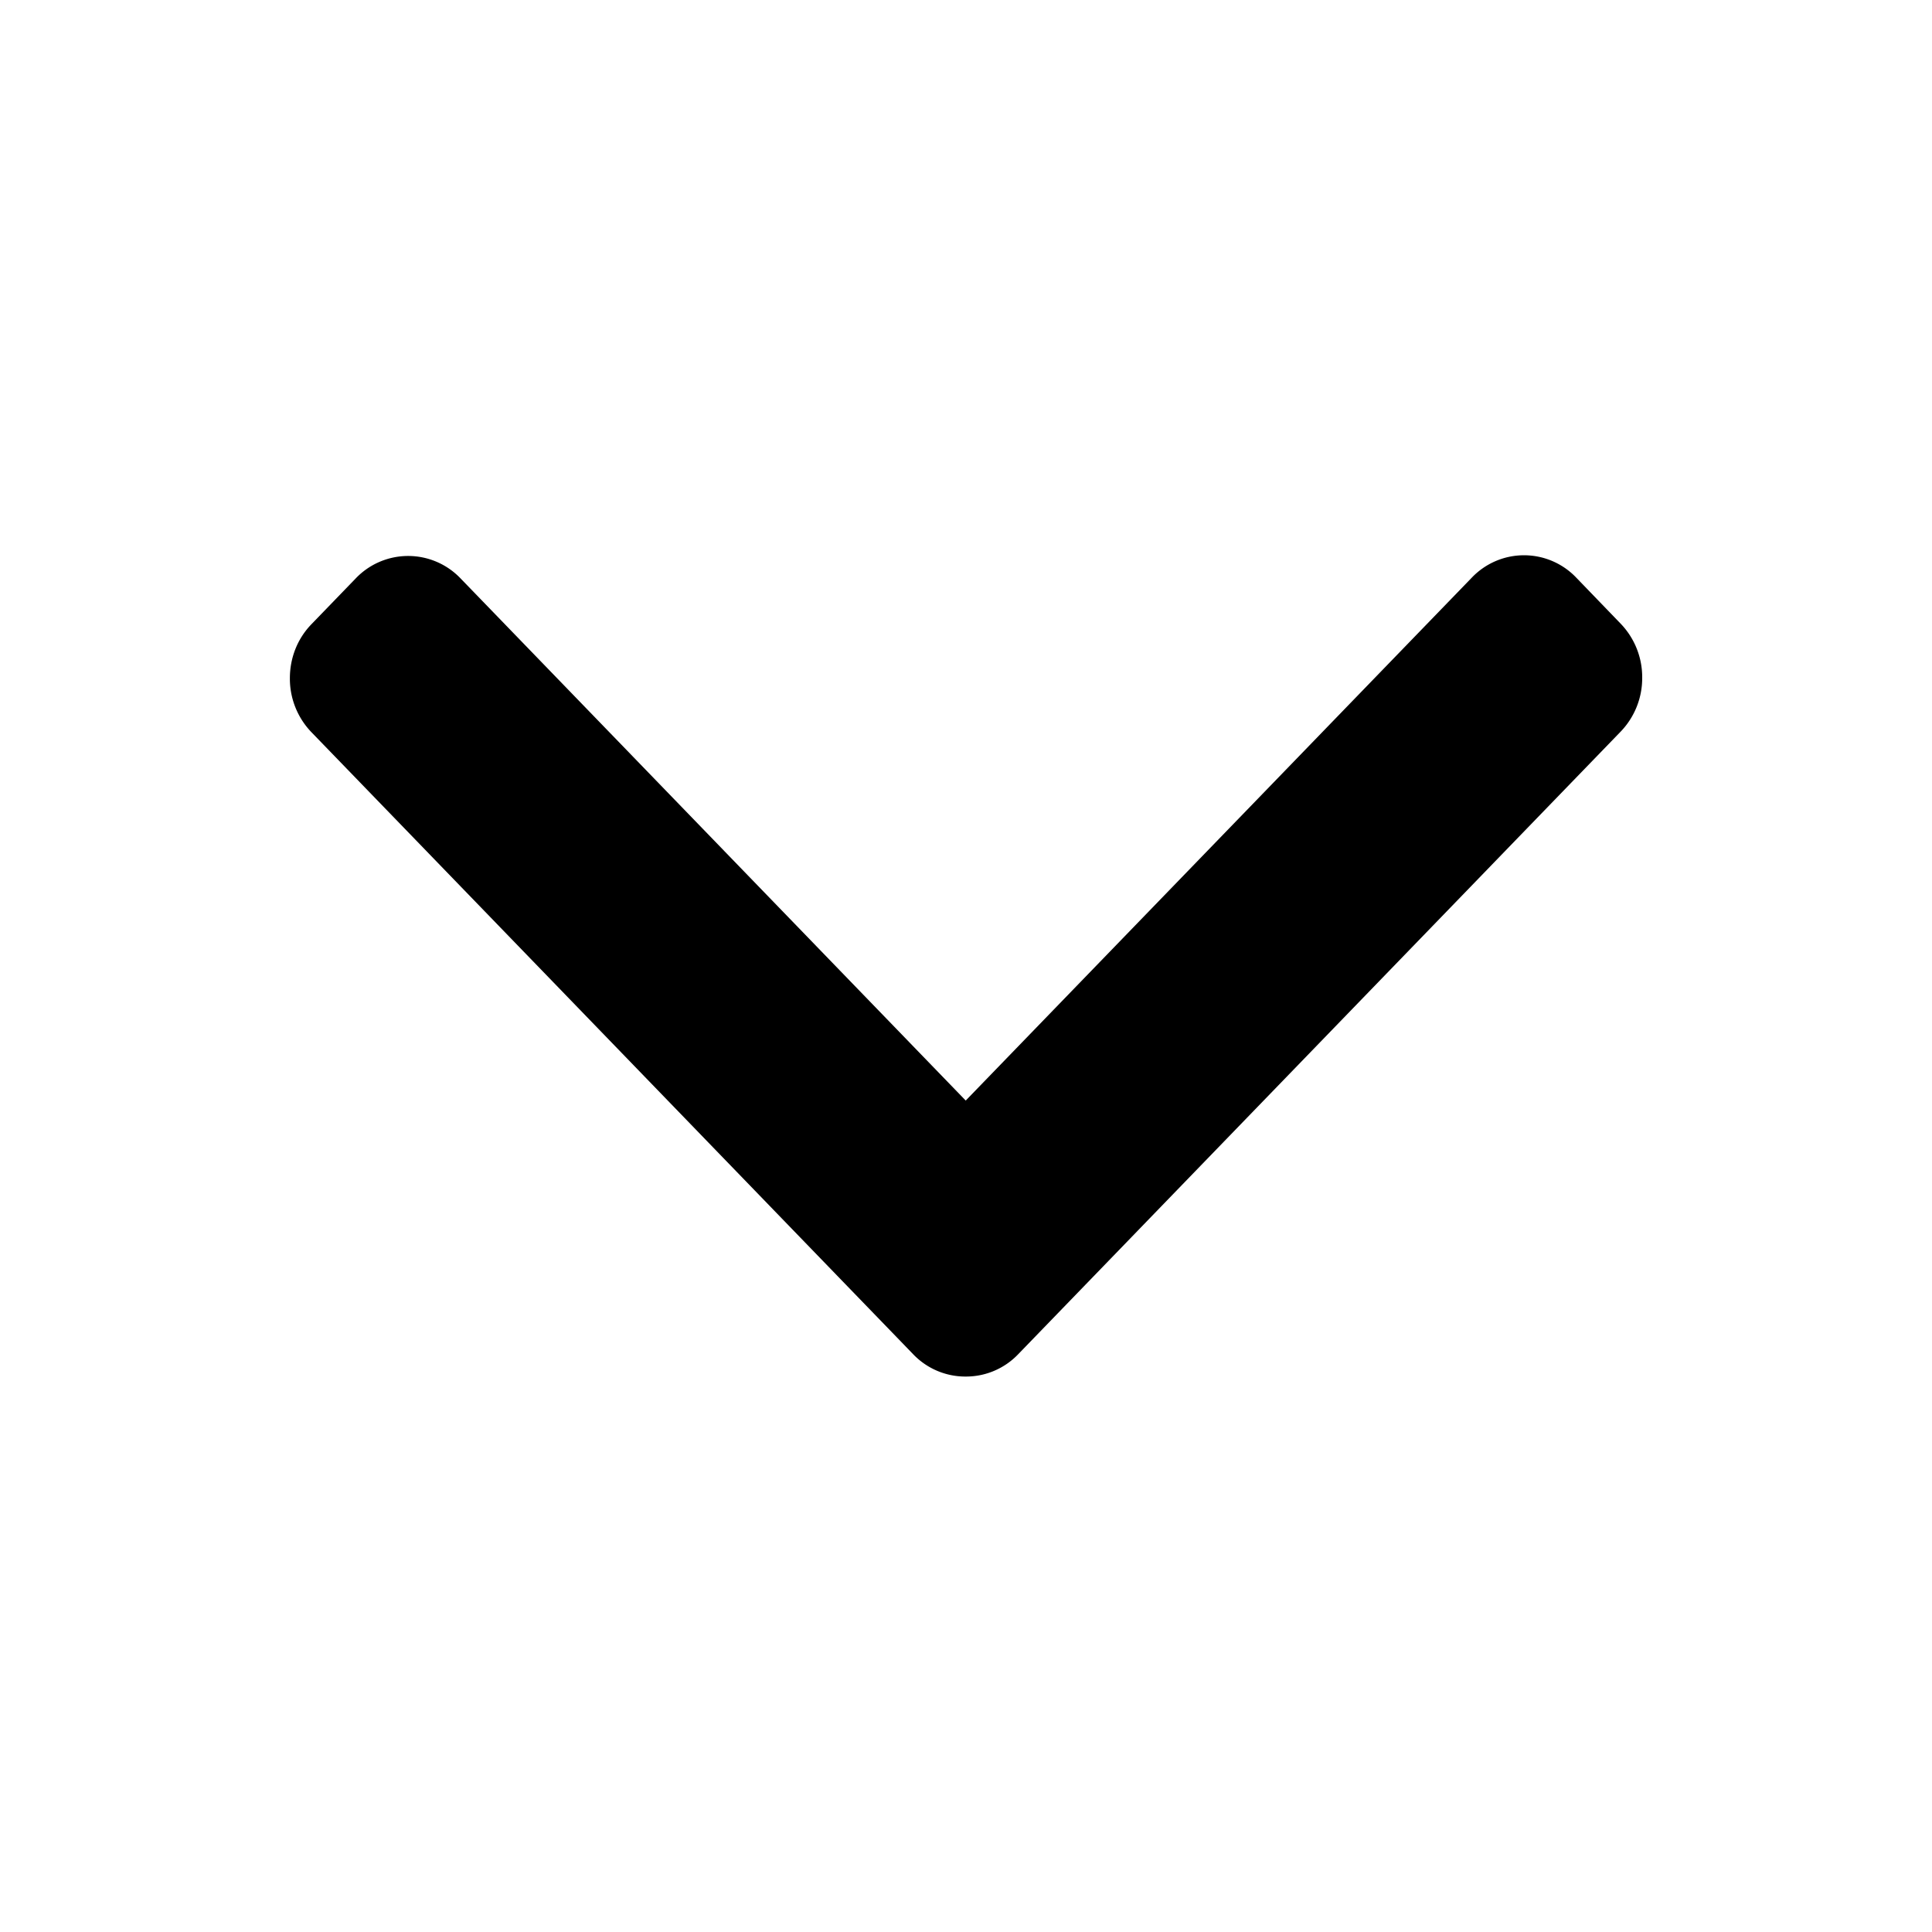
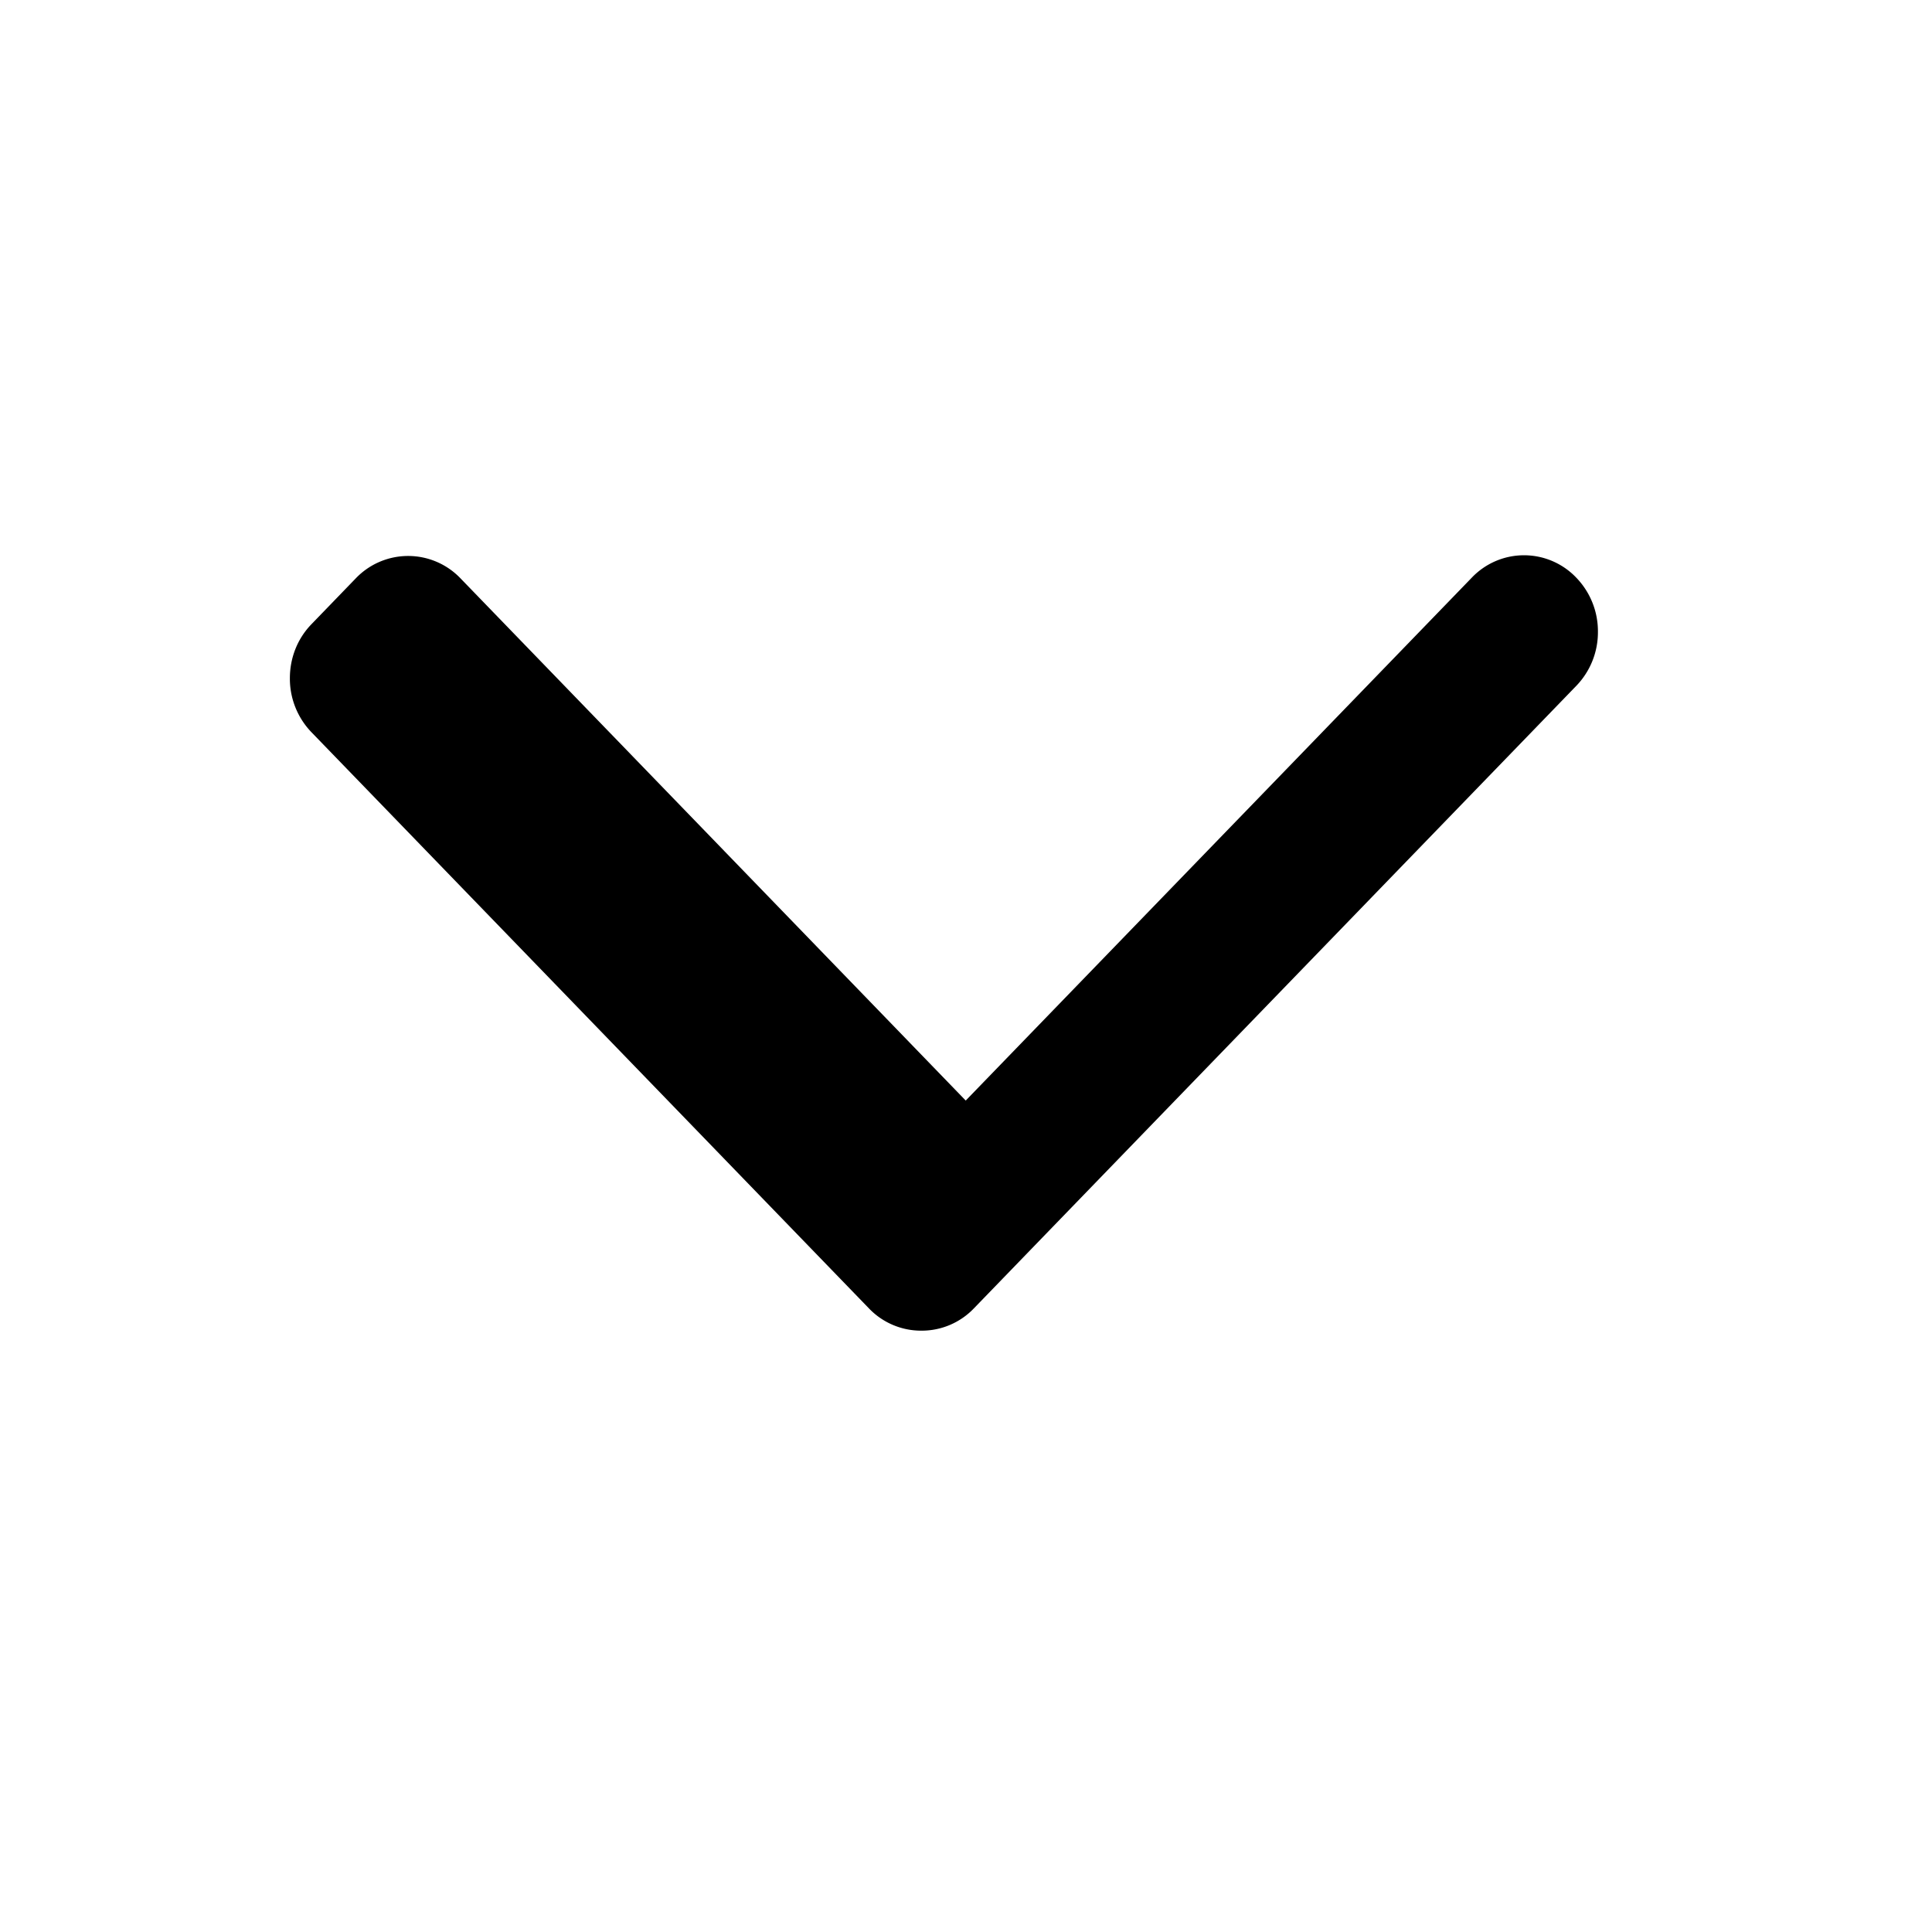
<svg xmlns="http://www.w3.org/2000/svg" viewBox="0 0 24 24" fill="none" id="use-href-target">
-   <path fill="currentColor" d="m11.996 13.672 6.286-6.495a.896.896 0 0 1 1.3 0l.55.57a.958.958 0 0 1 .268.671.958.958 0 0 1-.268.671l-7.484 7.734a.896.896 0 0 1-.651.277.896.896 0 0 1-.653-.277L3.87 9.097a.958.958 0 0 1-.269-.672c0-.254.095-.493.269-.672l.55-.569a.9.9 0 0 1 1.3 0l6.277 6.488Z" />
+   <path fill="currentColor" d="m11.996 13.672 6.286-6.495a.896.896 0 0 1 1.3 0a.958.958 0 0 1 .268.671.958.958 0 0 1-.268.671l-7.484 7.734a.896.896 0 0 1-.651.277.896.896 0 0 1-.653-.277L3.87 9.097a.958.958 0 0 1-.269-.672c0-.254.095-.493.269-.672l.55-.569a.9.9 0 0 1 1.3 0l6.277 6.488Z" />
</svg>